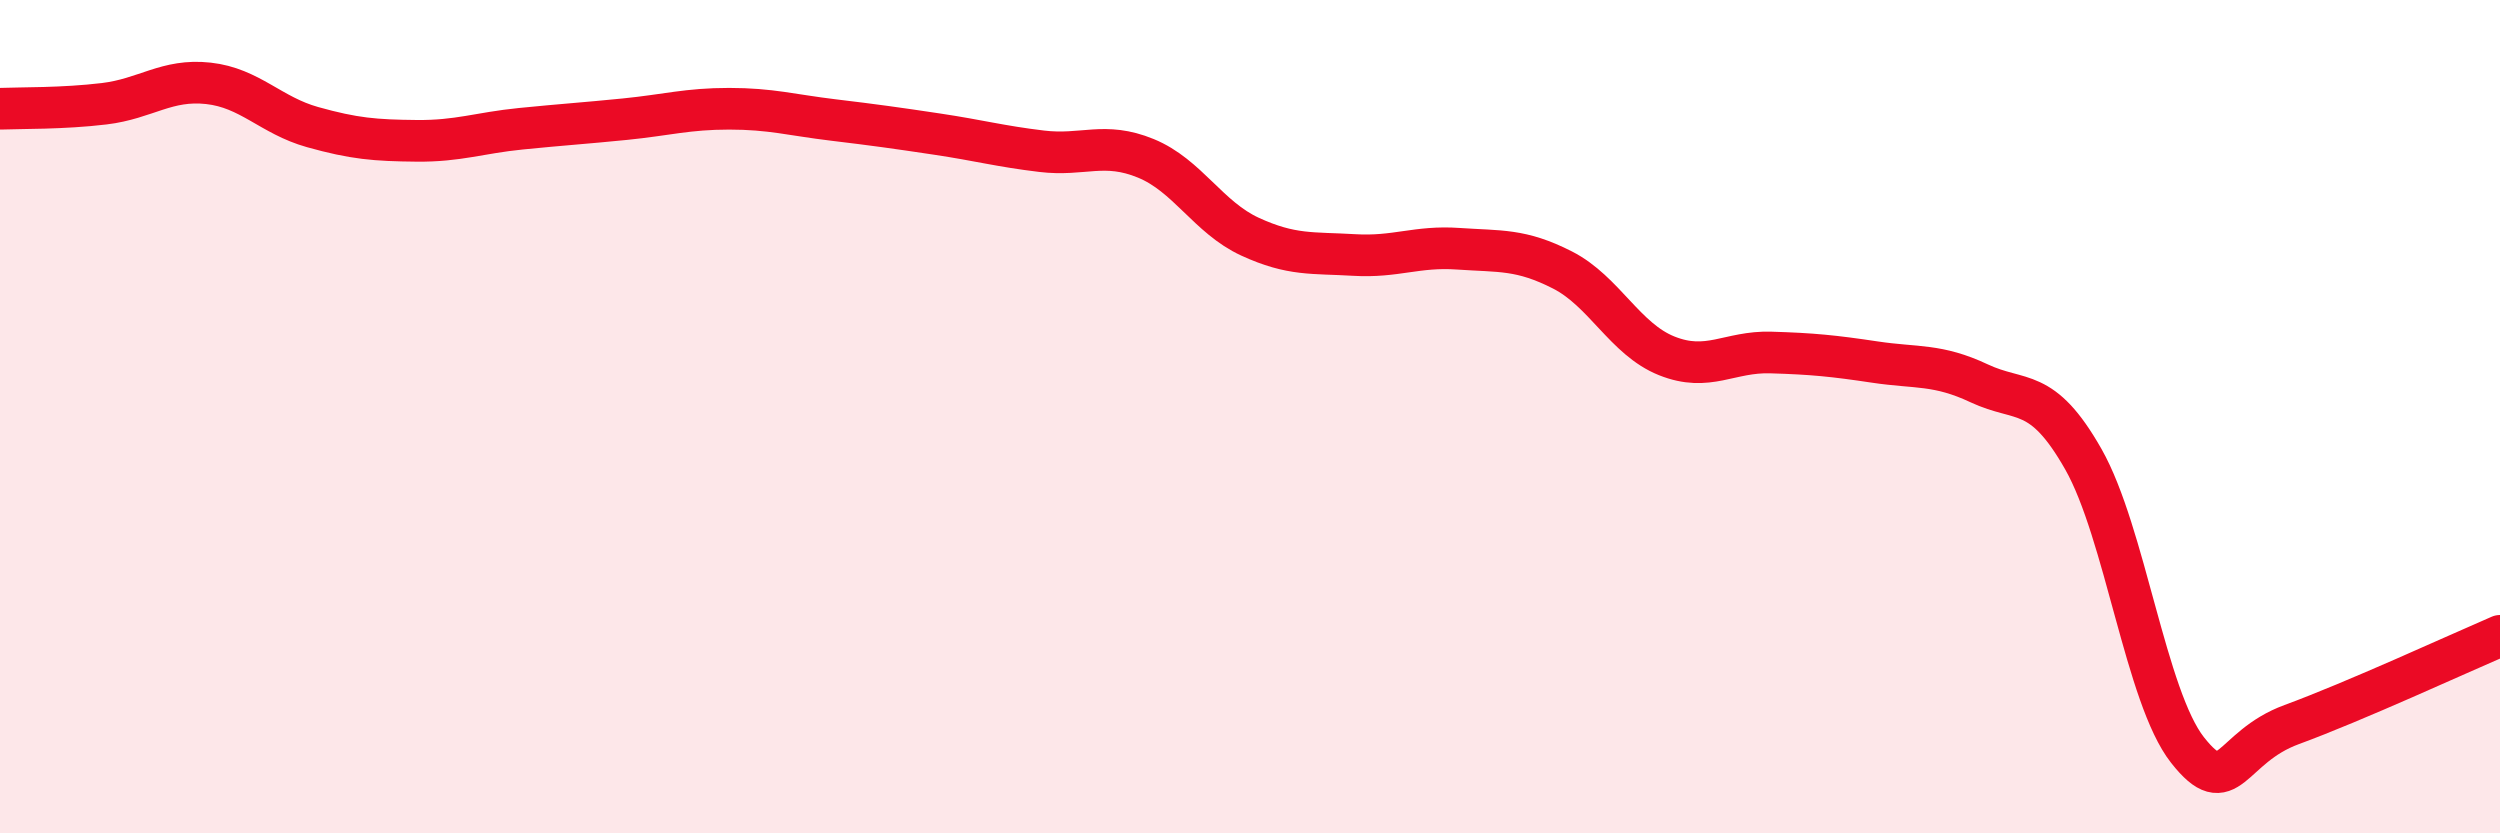
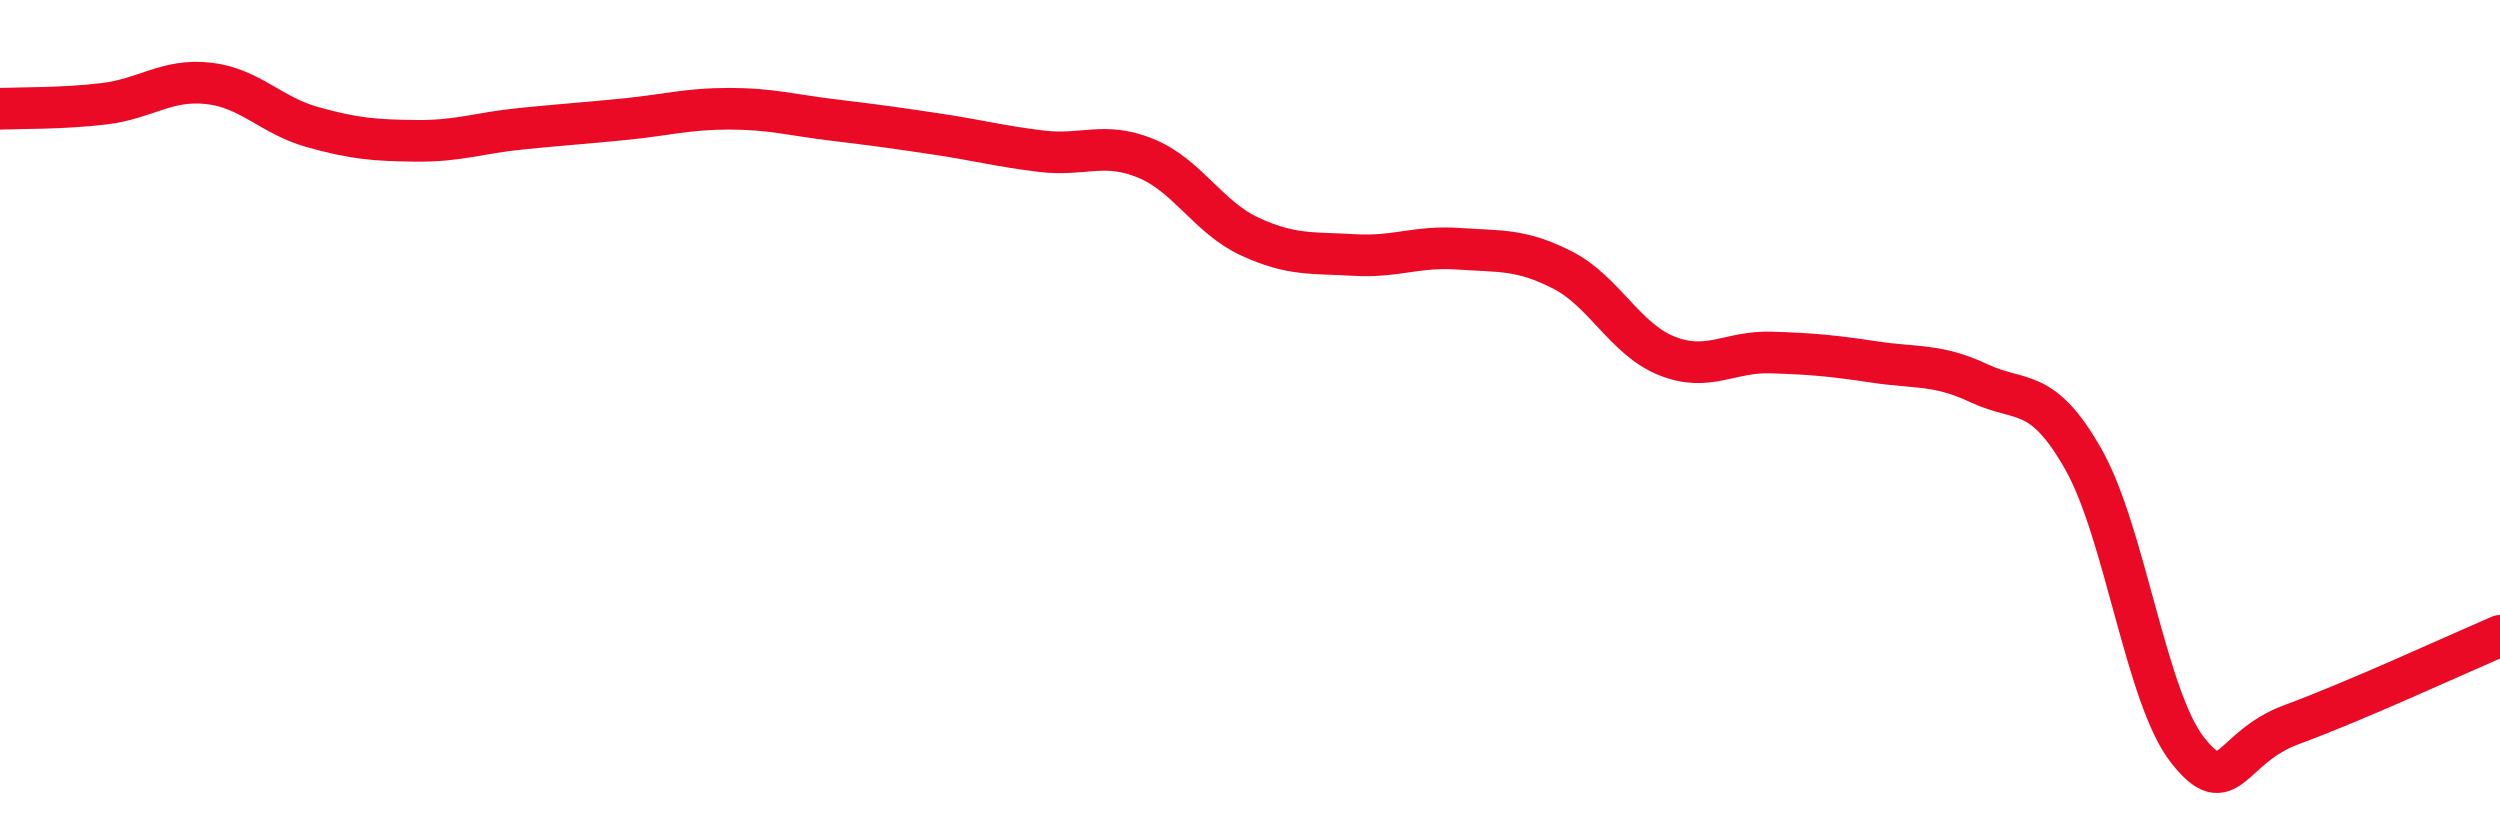
<svg xmlns="http://www.w3.org/2000/svg" width="60" height="20" viewBox="0 0 60 20">
-   <path d="M 0,2.61 C 0.5,2.59 1.5,2.61 2.5,2.49 C 3.5,2.37 4,1.89 5,2 C 6,2.11 6.5,2.77 7.5,3.05 C 8.5,3.33 9,3.37 10,3.38 C 11,3.39 11.5,3.19 12.5,3.09 C 13.5,2.99 14,2.96 15,2.86 C 16,2.76 16.5,2.61 17.5,2.61 C 18.5,2.61 19,2.76 20,2.88 C 21,3 21.5,3.07 22.5,3.22 C 23.5,3.37 24,3.51 25,3.63 C 26,3.75 26.5,3.39 27.5,3.8 C 28.5,4.21 29,5.22 30,5.68 C 31,6.14 31.5,6.06 32.5,6.12 C 33.5,6.18 34,5.9 35,5.97 C 36,6.04 36.5,5.97 37.5,6.48 C 38.5,6.99 39,8.14 40,8.54 C 41,8.94 41.5,8.43 42.5,8.46 C 43.5,8.49 44,8.54 45,8.69 C 46,8.84 46.5,8.73 47.5,9.2 C 48.5,9.67 49,9.26 50,11.02 C 51,12.78 51.5,16.73 52.5,18 C 53.5,19.27 53.5,17.94 55,17.39 C 56.5,16.84 59,15.69 60,15.26L60 20L0 20Z" fill="#EB0A25" opacity="0.1" stroke-linecap="round" stroke-linejoin="round" />
  <path d="M 0,2.61 C 0.5,2.59 1.5,2.61 2.5,2.49 C 3.5,2.37 4,1.89 5,2 C 6,2.11 6.5,2.77 7.5,3.05 C 8.5,3.33 9,3.37 10,3.38 C 11,3.39 11.5,3.19 12.5,3.09 C 13.5,2.99 14,2.96 15,2.86 C 16,2.76 16.5,2.61 17.5,2.61 C 18.5,2.61 19,2.76 20,2.88 C 21,3 21.5,3.07 22.5,3.22 C 23.5,3.37 24,3.51 25,3.63 C 26,3.75 26.5,3.39 27.5,3.8 C 28.5,4.21 29,5.22 30,5.68 C 31,6.14 31.5,6.06 32.5,6.12 C 33.5,6.18 34,5.9 35,5.97 C 36,6.04 36.5,5.97 37.5,6.48 C 38.5,6.99 39,8.14 40,8.54 C 41,8.94 41.5,8.43 42.5,8.46 C 43.5,8.49 44,8.54 45,8.69 C 46,8.84 46.5,8.73 47.5,9.2 C 48.5,9.67 49,9.26 50,11.02 C 51,12.78 51.5,16.73 52.5,18 C 53.5,19.27 53.5,17.94 55,17.39 C 56.5,16.84 59,15.69 60,15.26" stroke="#EB0A25" stroke-width="1" fill="none" stroke-linecap="round" stroke-linejoin="round" />
</svg>